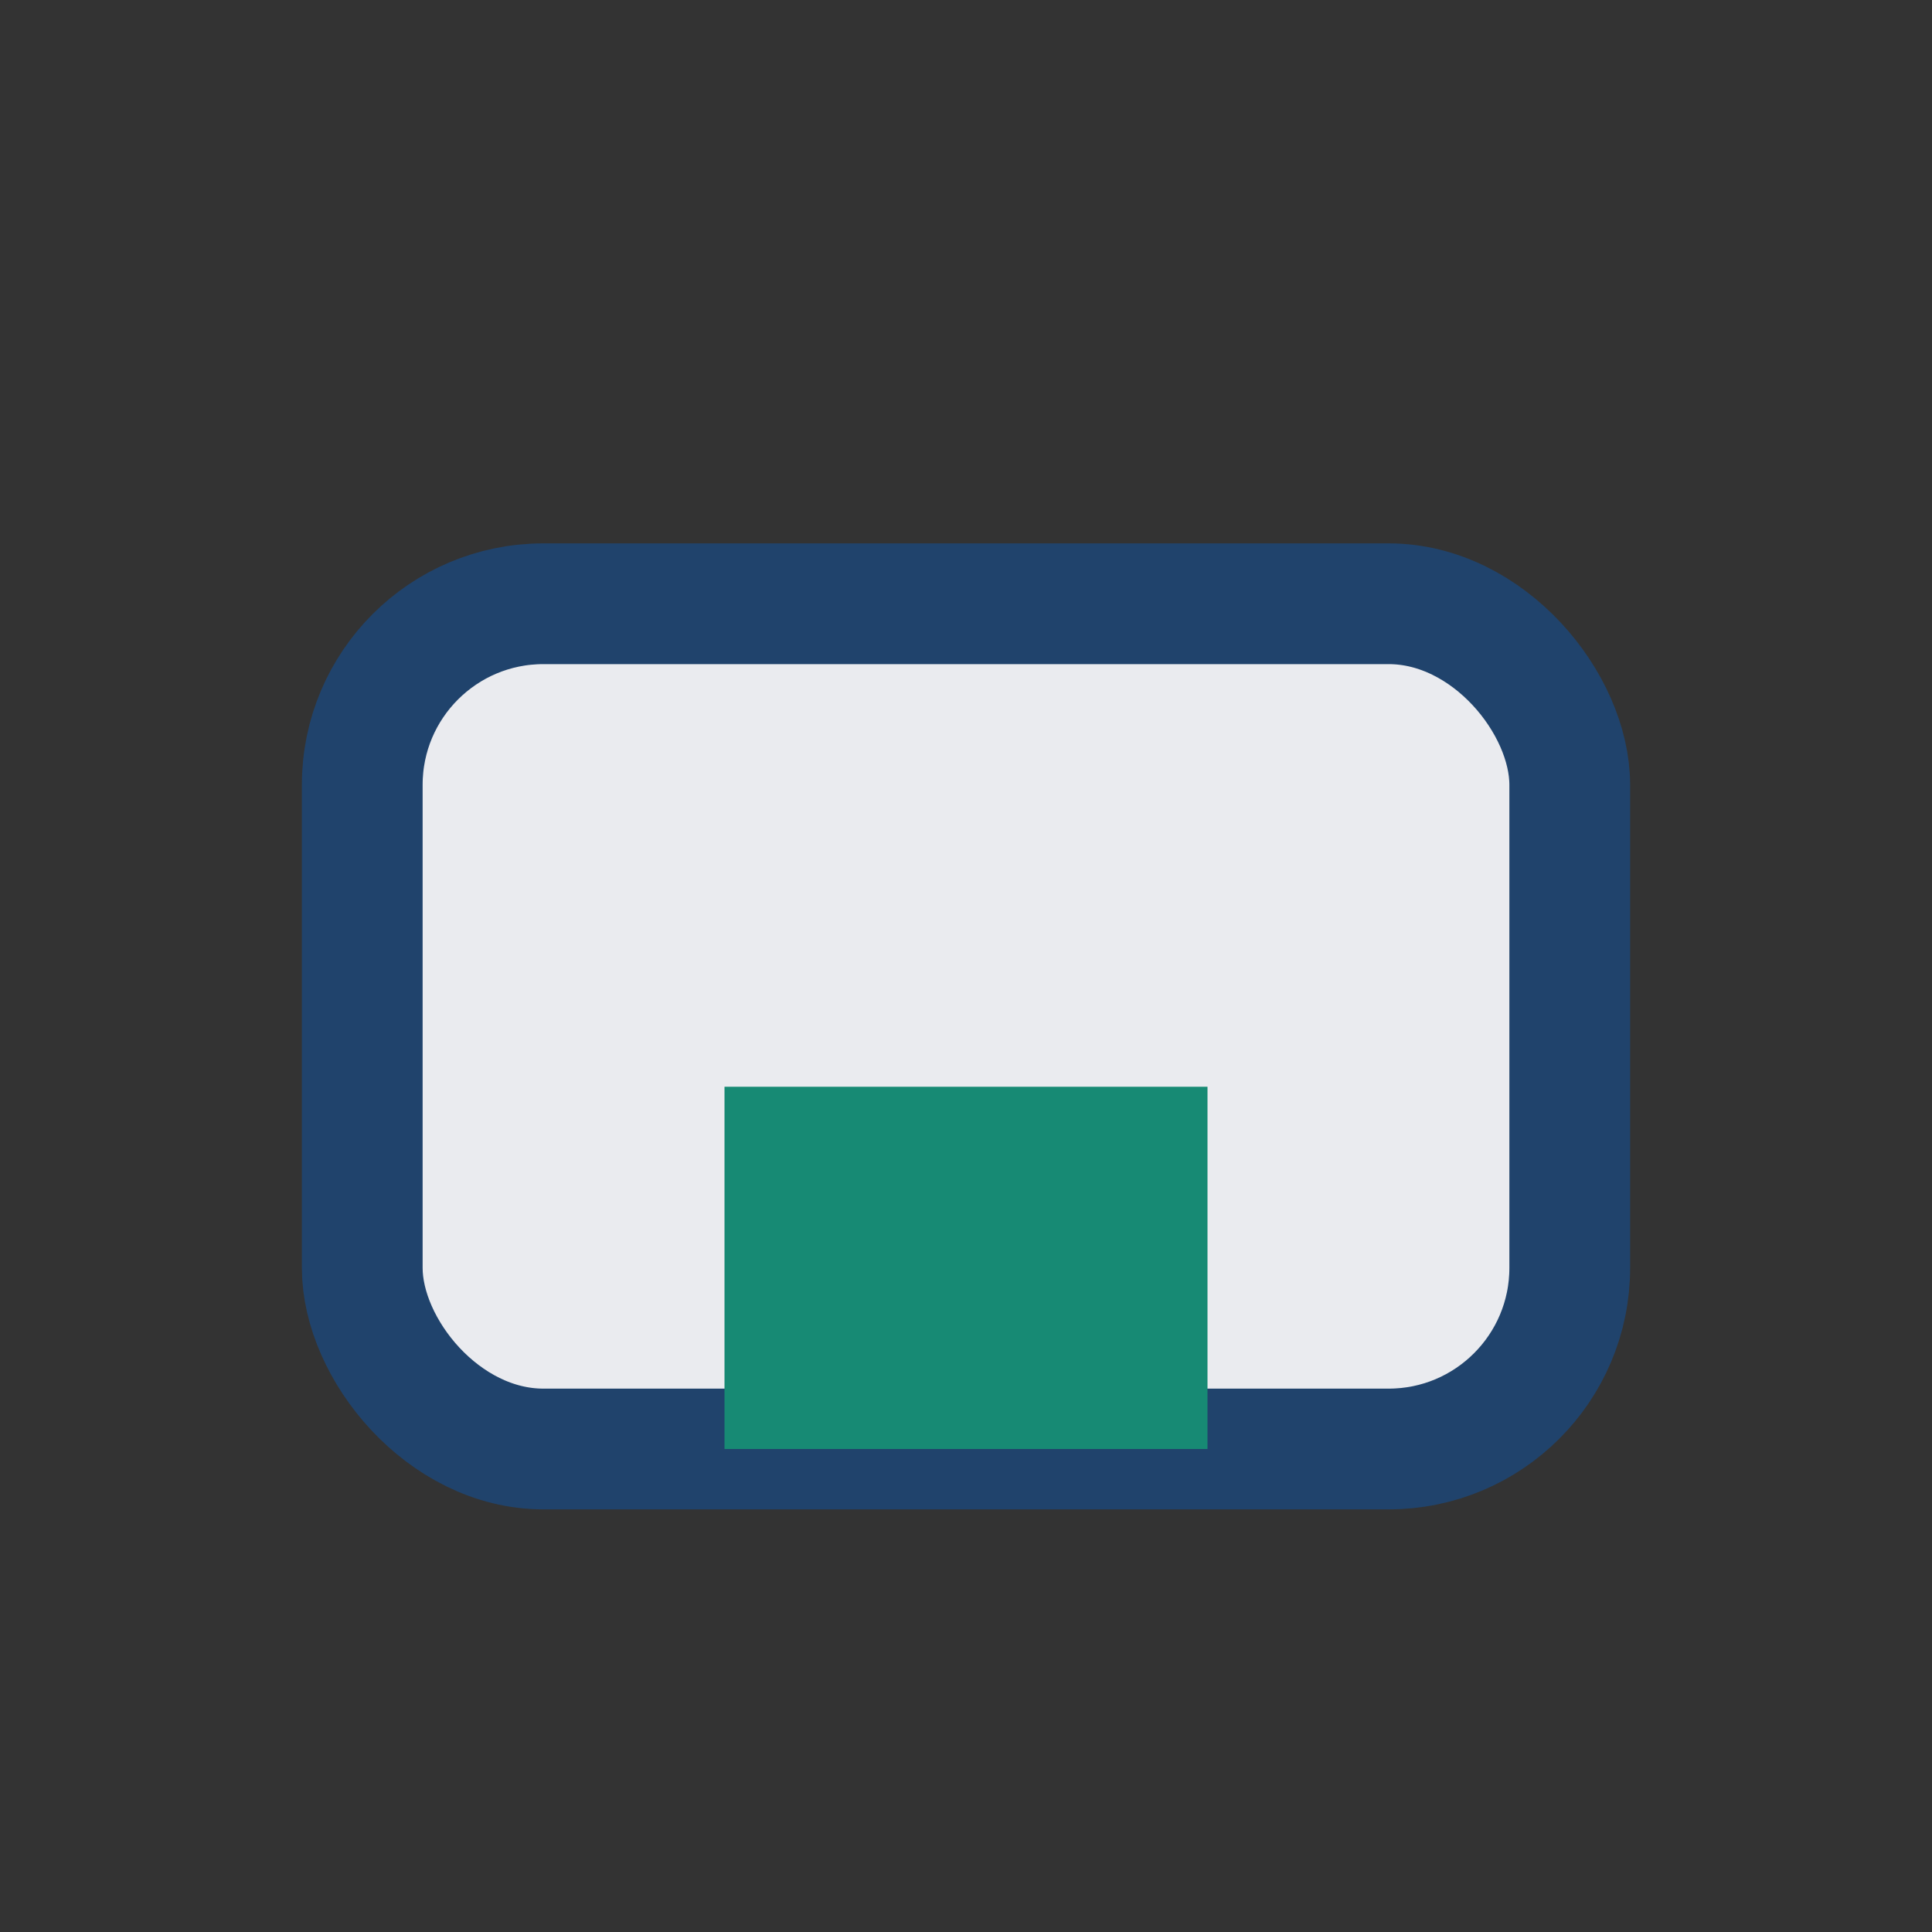
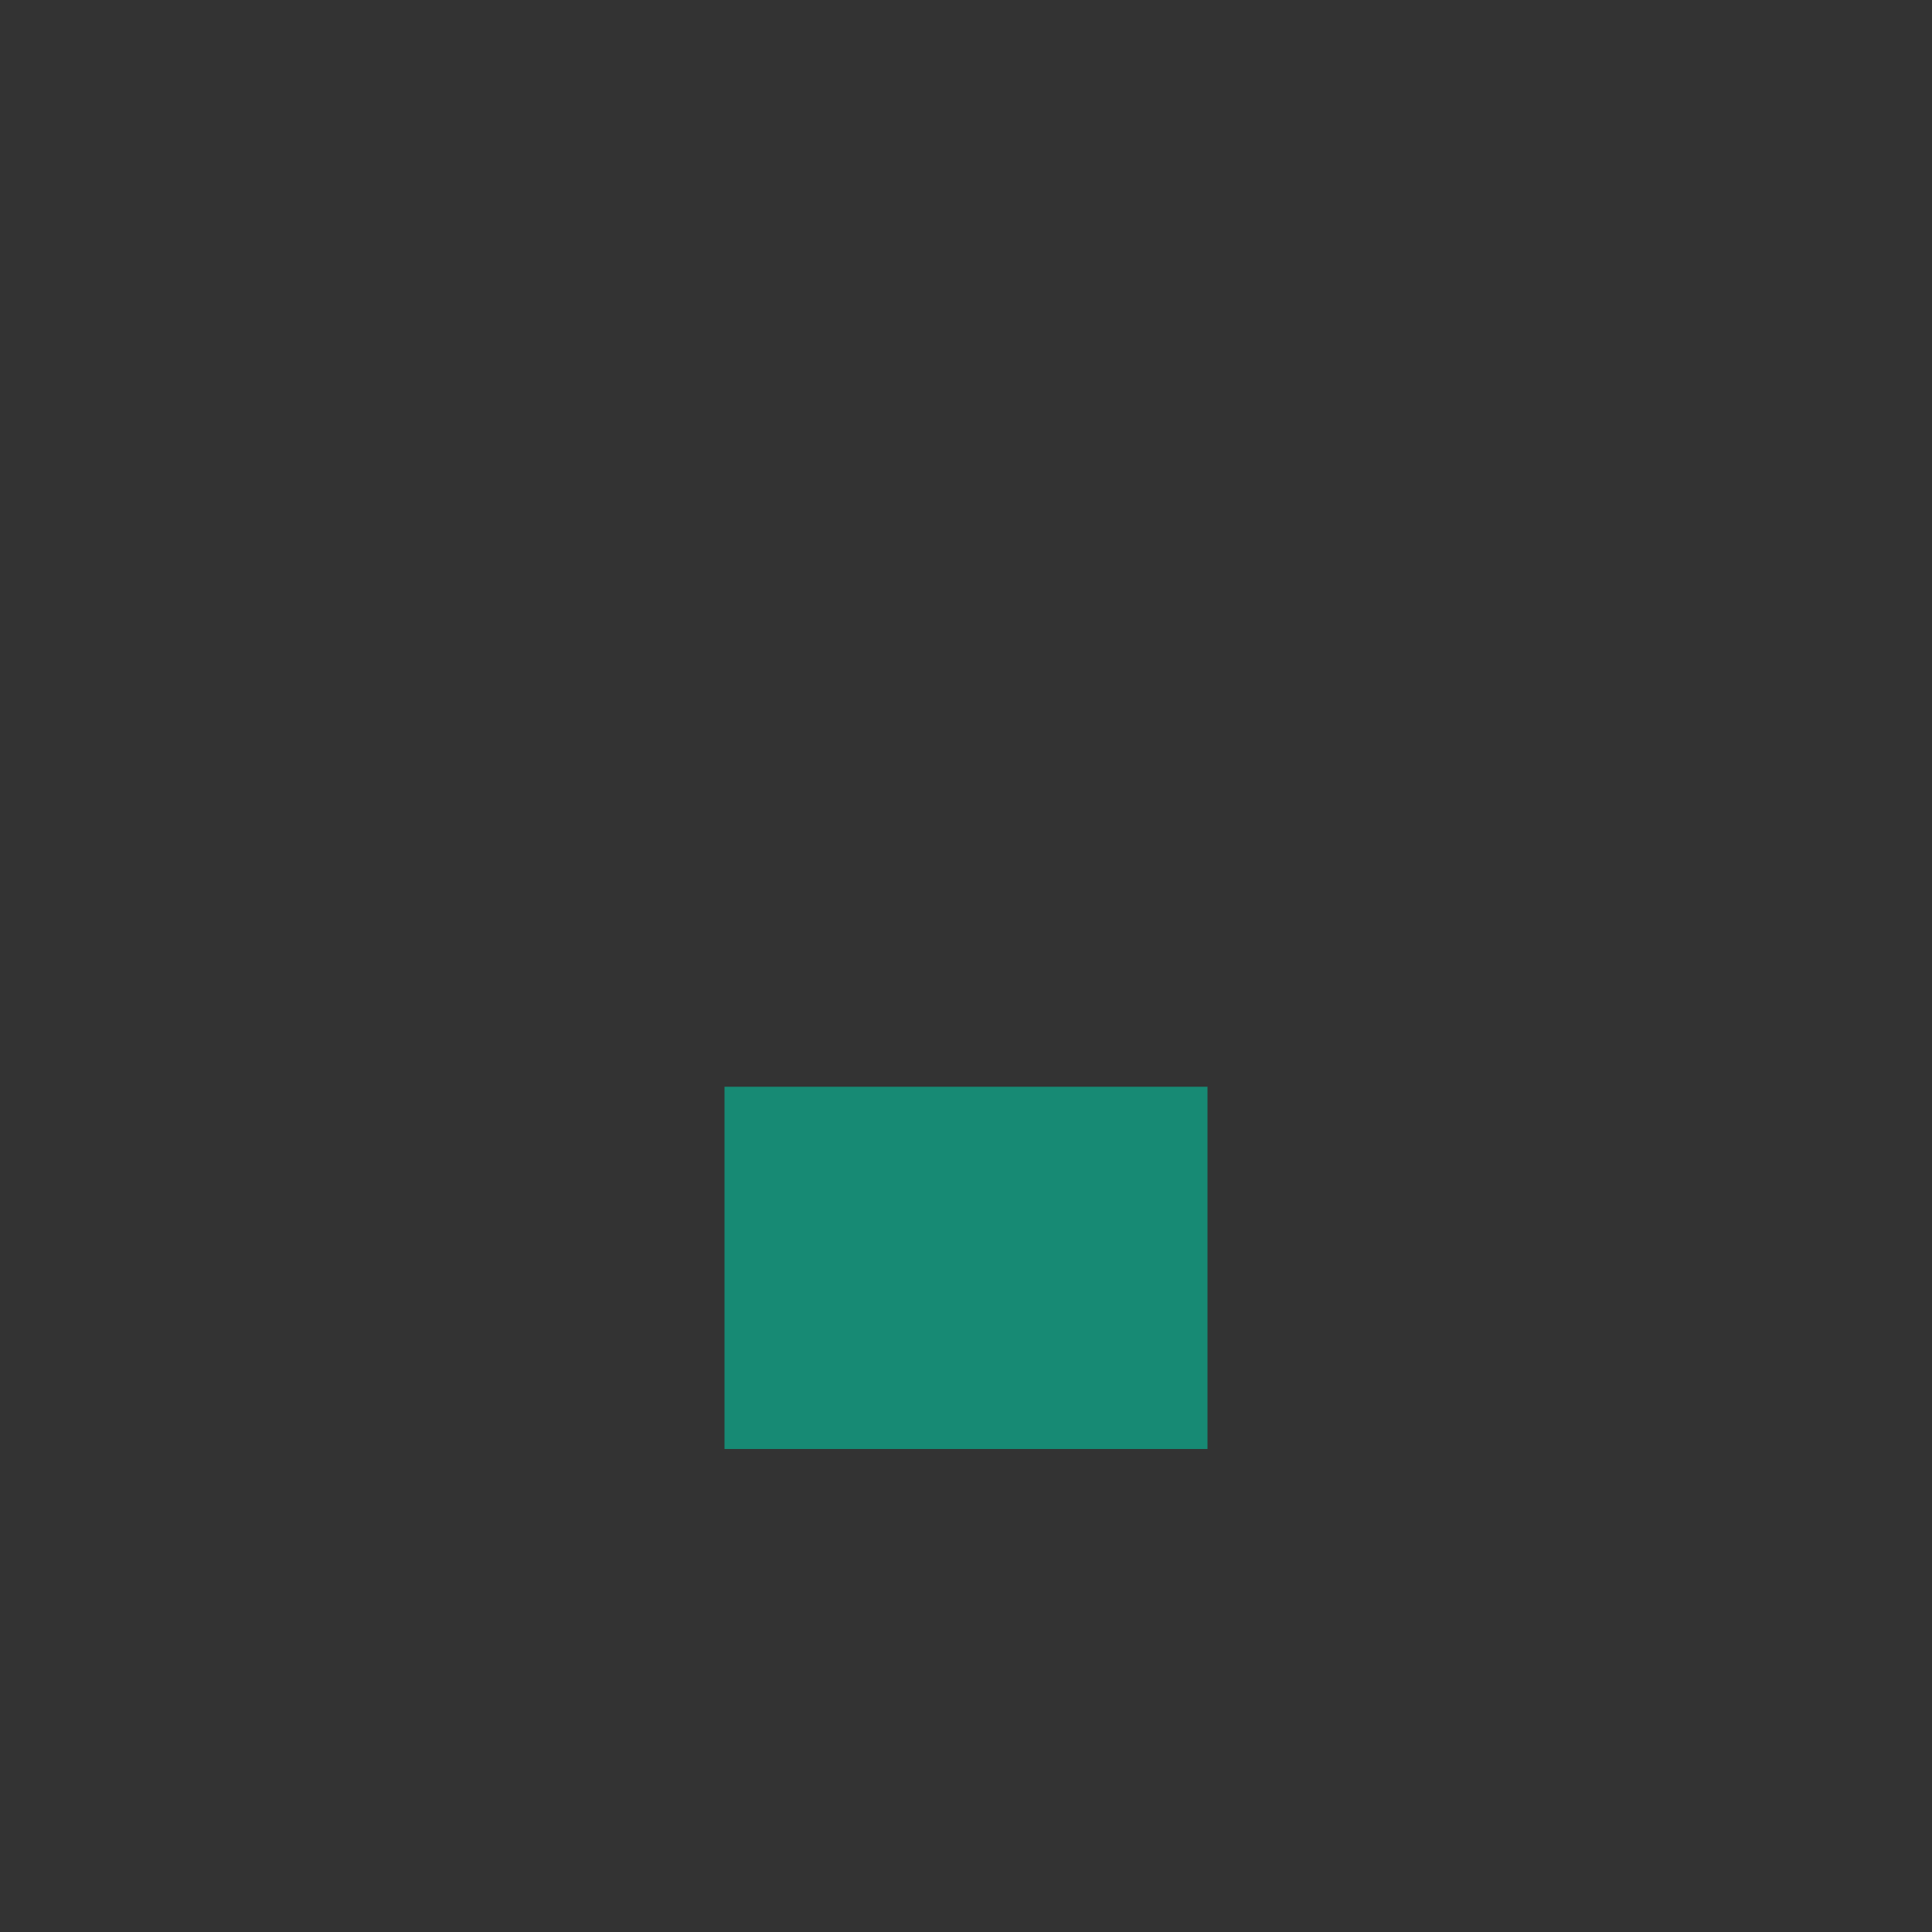
<svg xmlns="http://www.w3.org/2000/svg" width="32" height="32" viewBox="0 0 32 32">
  <rect x="0" y="0" width="32" height="32" fill="#333333" stroke="none" />
-   <rect x="6" y="10" width="20" height="14" rx="3" fill="#EAEBEF" stroke="#20436C" stroke-width="2" />
  <rect x="12" y="18" width="8" height="6" fill="#178A74" />
</svg>